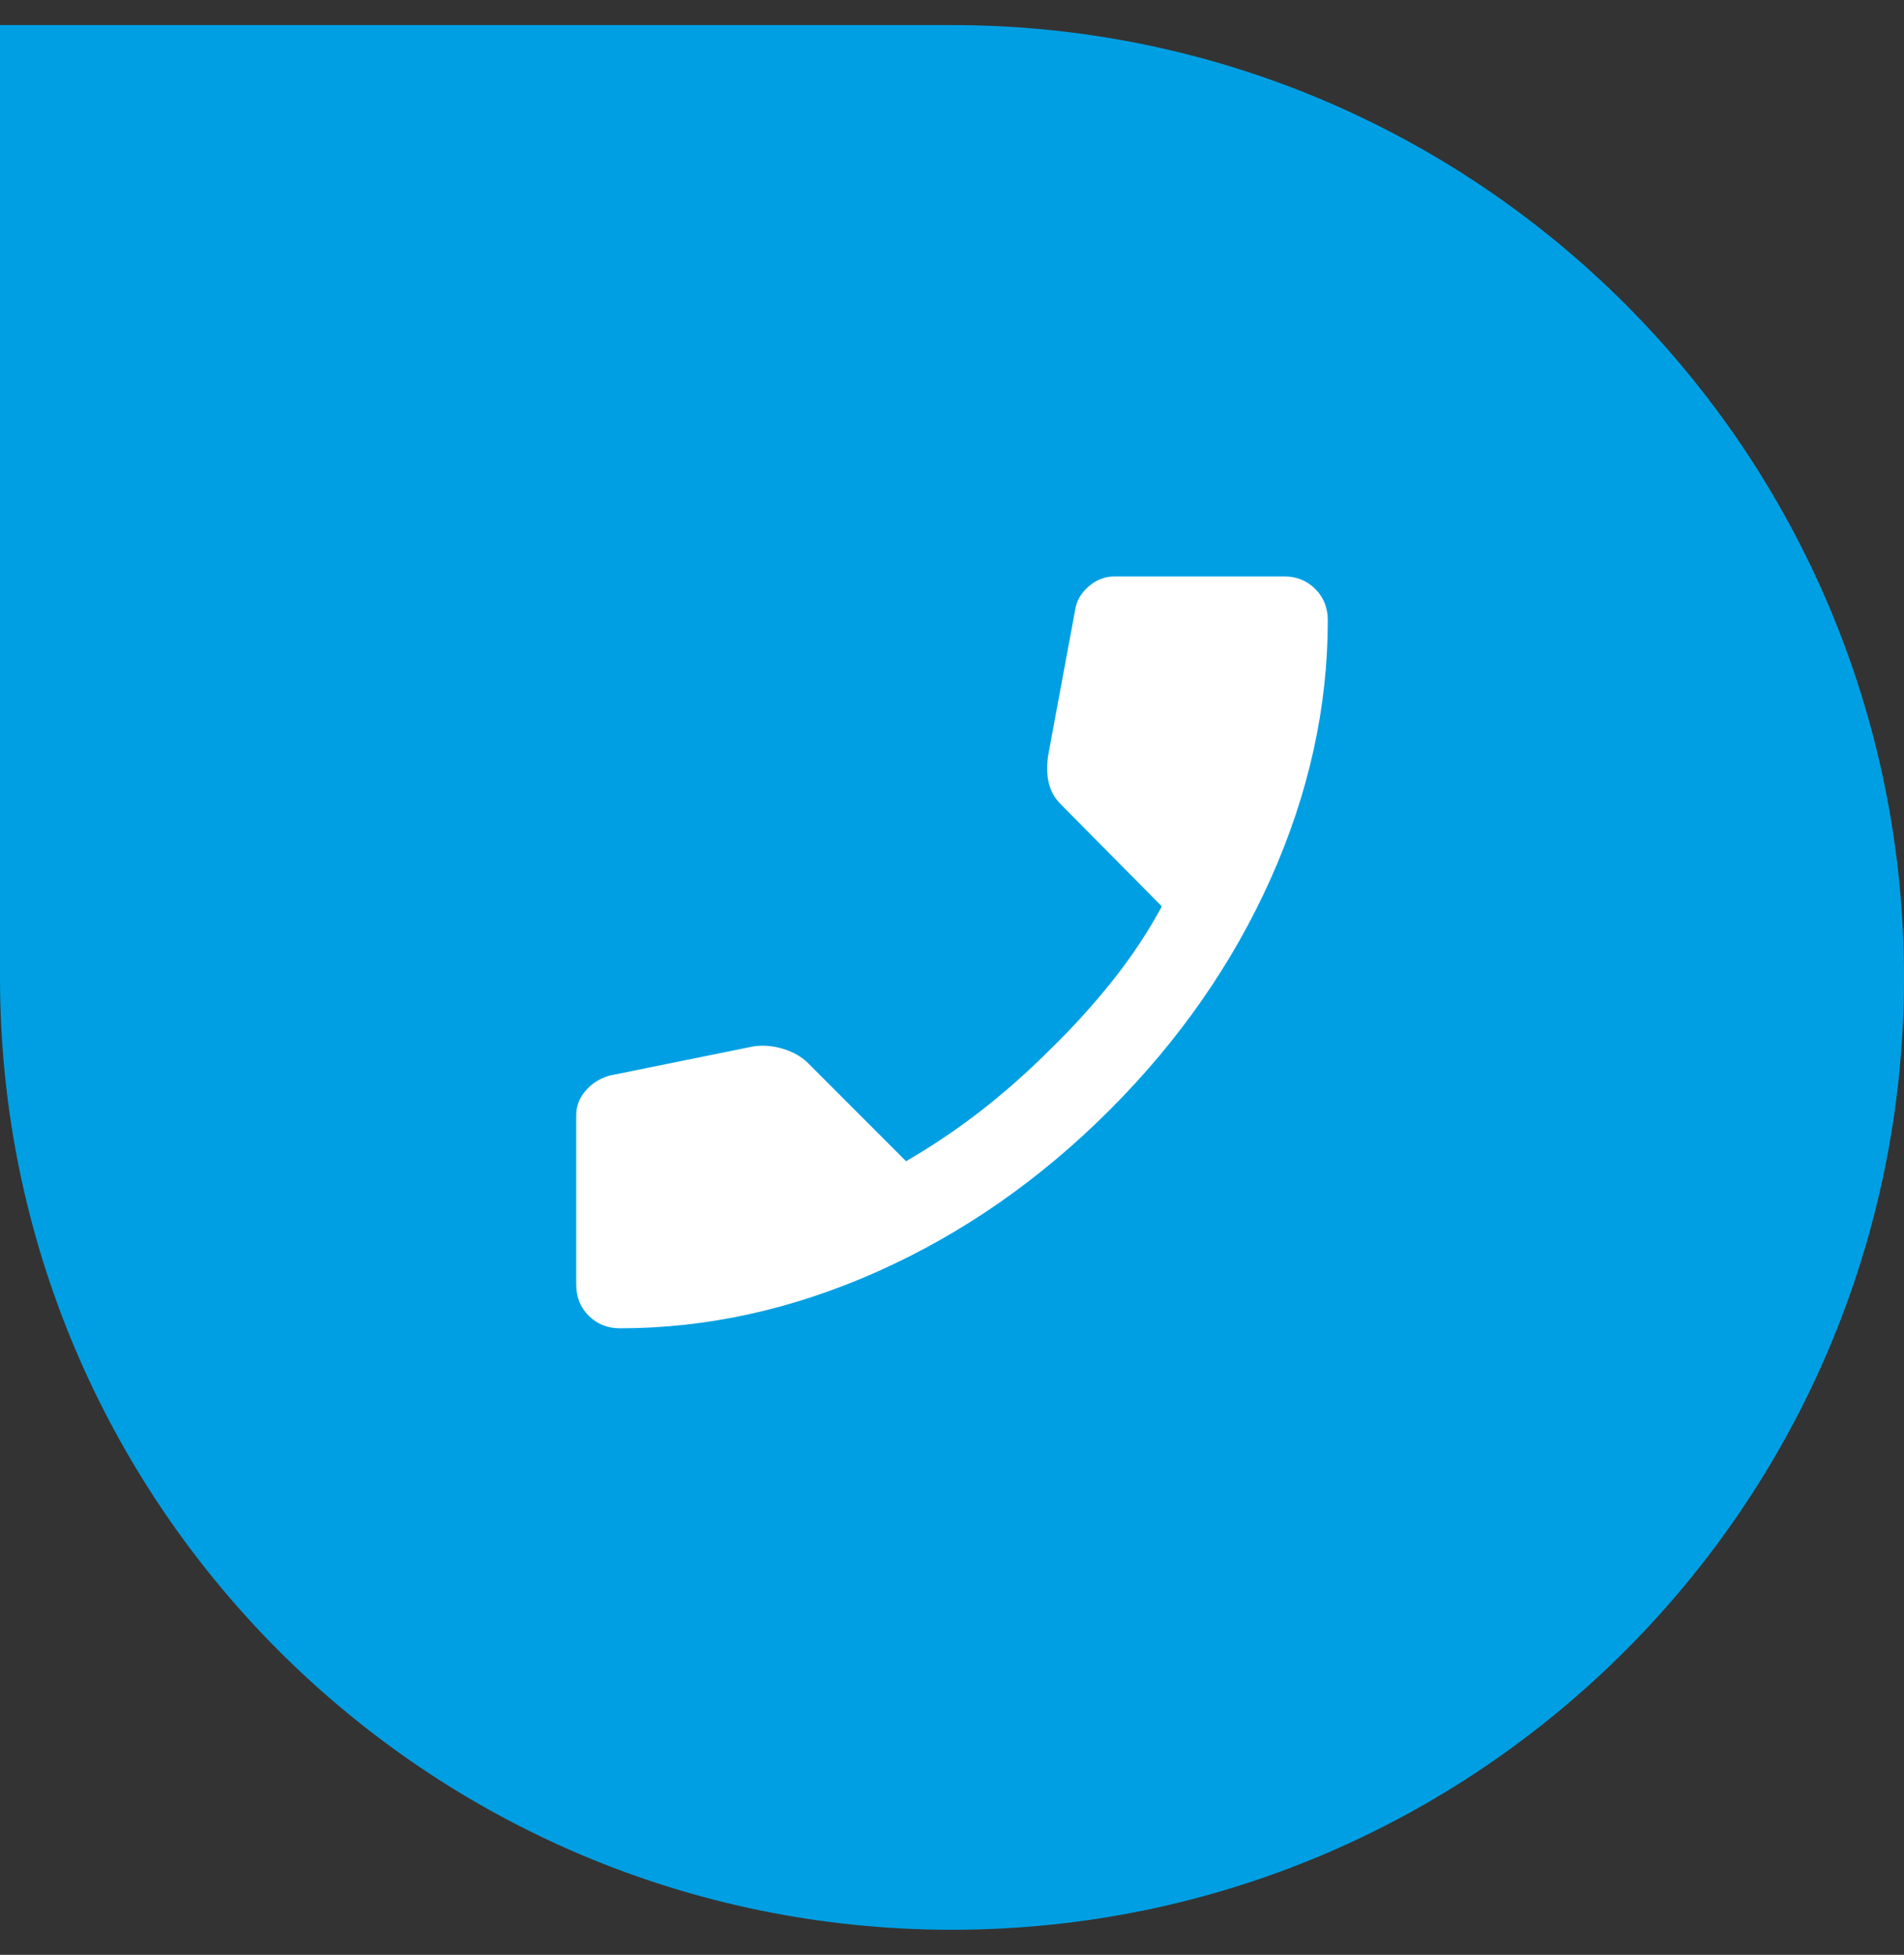
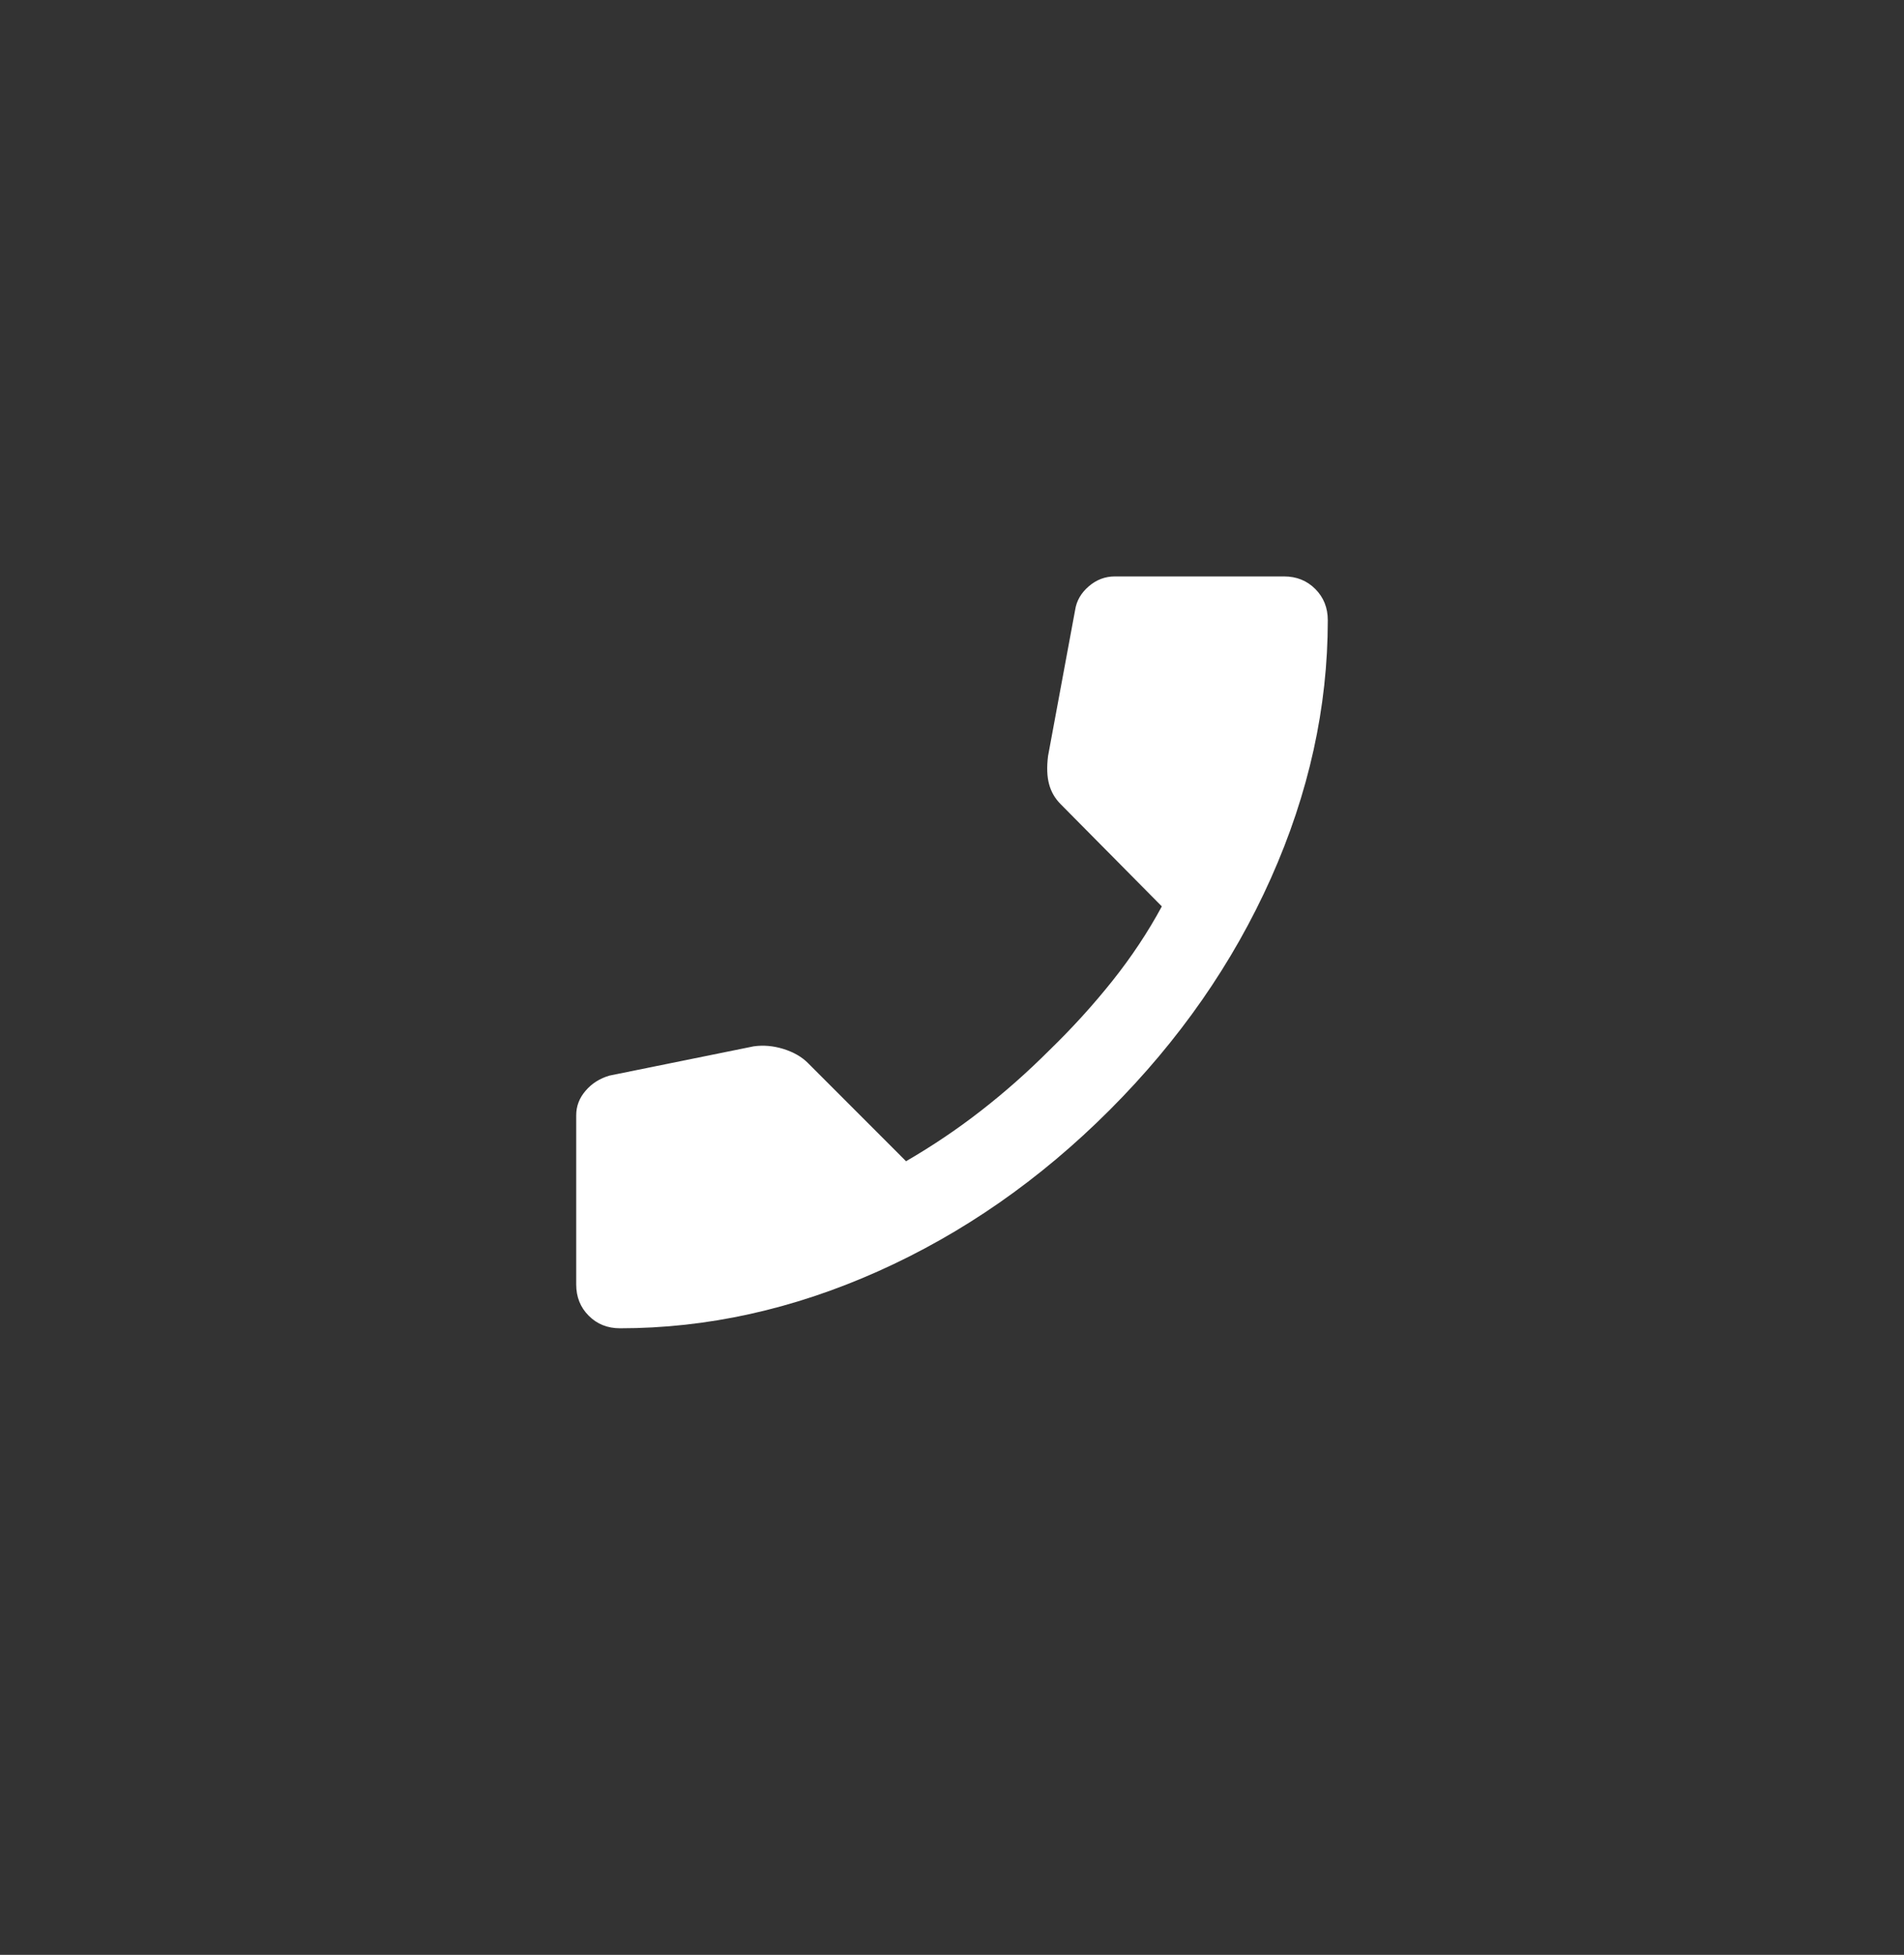
<svg xmlns="http://www.w3.org/2000/svg" width="38" height="39" viewBox="0 0 38 39" fill="none">
  <rect x="0" y="0" width="38" height="39" fill="#333333" stroke="none" />
-   <path d="M0 0.5H19C29.493 0.5 38 9.007 38 19.5C38 29.993 29.493 38.5 19 38.5C8.507 38.5 0 29.993 0 19.5V0.5Z" fill="#009FE3" />
  <path d="M12.375 26.5C12.125 26.5 11.917 26.417 11.75 26.25C11.583 26.083 11.5 25.875 11.5 25.625V22.25C11.5 22.069 11.562 21.906 11.688 21.76C11.812 21.615 11.972 21.514 12.167 21.458L15.042 20.875C15.236 20.847 15.434 20.865 15.635 20.927C15.837 20.99 16 21.083 16.125 21.208L18.083 23.167C18.611 22.861 19.111 22.524 19.583 22.156C20.056 21.788 20.507 21.389 20.938 20.958C21.396 20.514 21.816 20.052 22.198 19.573C22.58 19.094 22.91 18.597 23.188 18.083L21.167 16.042C21.056 15.931 20.979 15.799 20.938 15.646C20.896 15.493 20.889 15.306 20.917 15.083L21.458 12.167C21.486 11.986 21.576 11.83 21.729 11.698C21.882 11.566 22.056 11.5 22.25 11.5H25.625C25.875 11.5 26.083 11.583 26.25 11.75C26.417 11.917 26.5 12.125 26.5 12.375C26.5 14.111 26.122 15.826 25.365 17.521C24.608 19.215 23.535 20.757 22.146 22.146C20.757 23.535 19.215 24.608 17.521 25.365C15.826 26.122 14.111 26.5 12.375 26.5Z" fill="white" />
</svg>